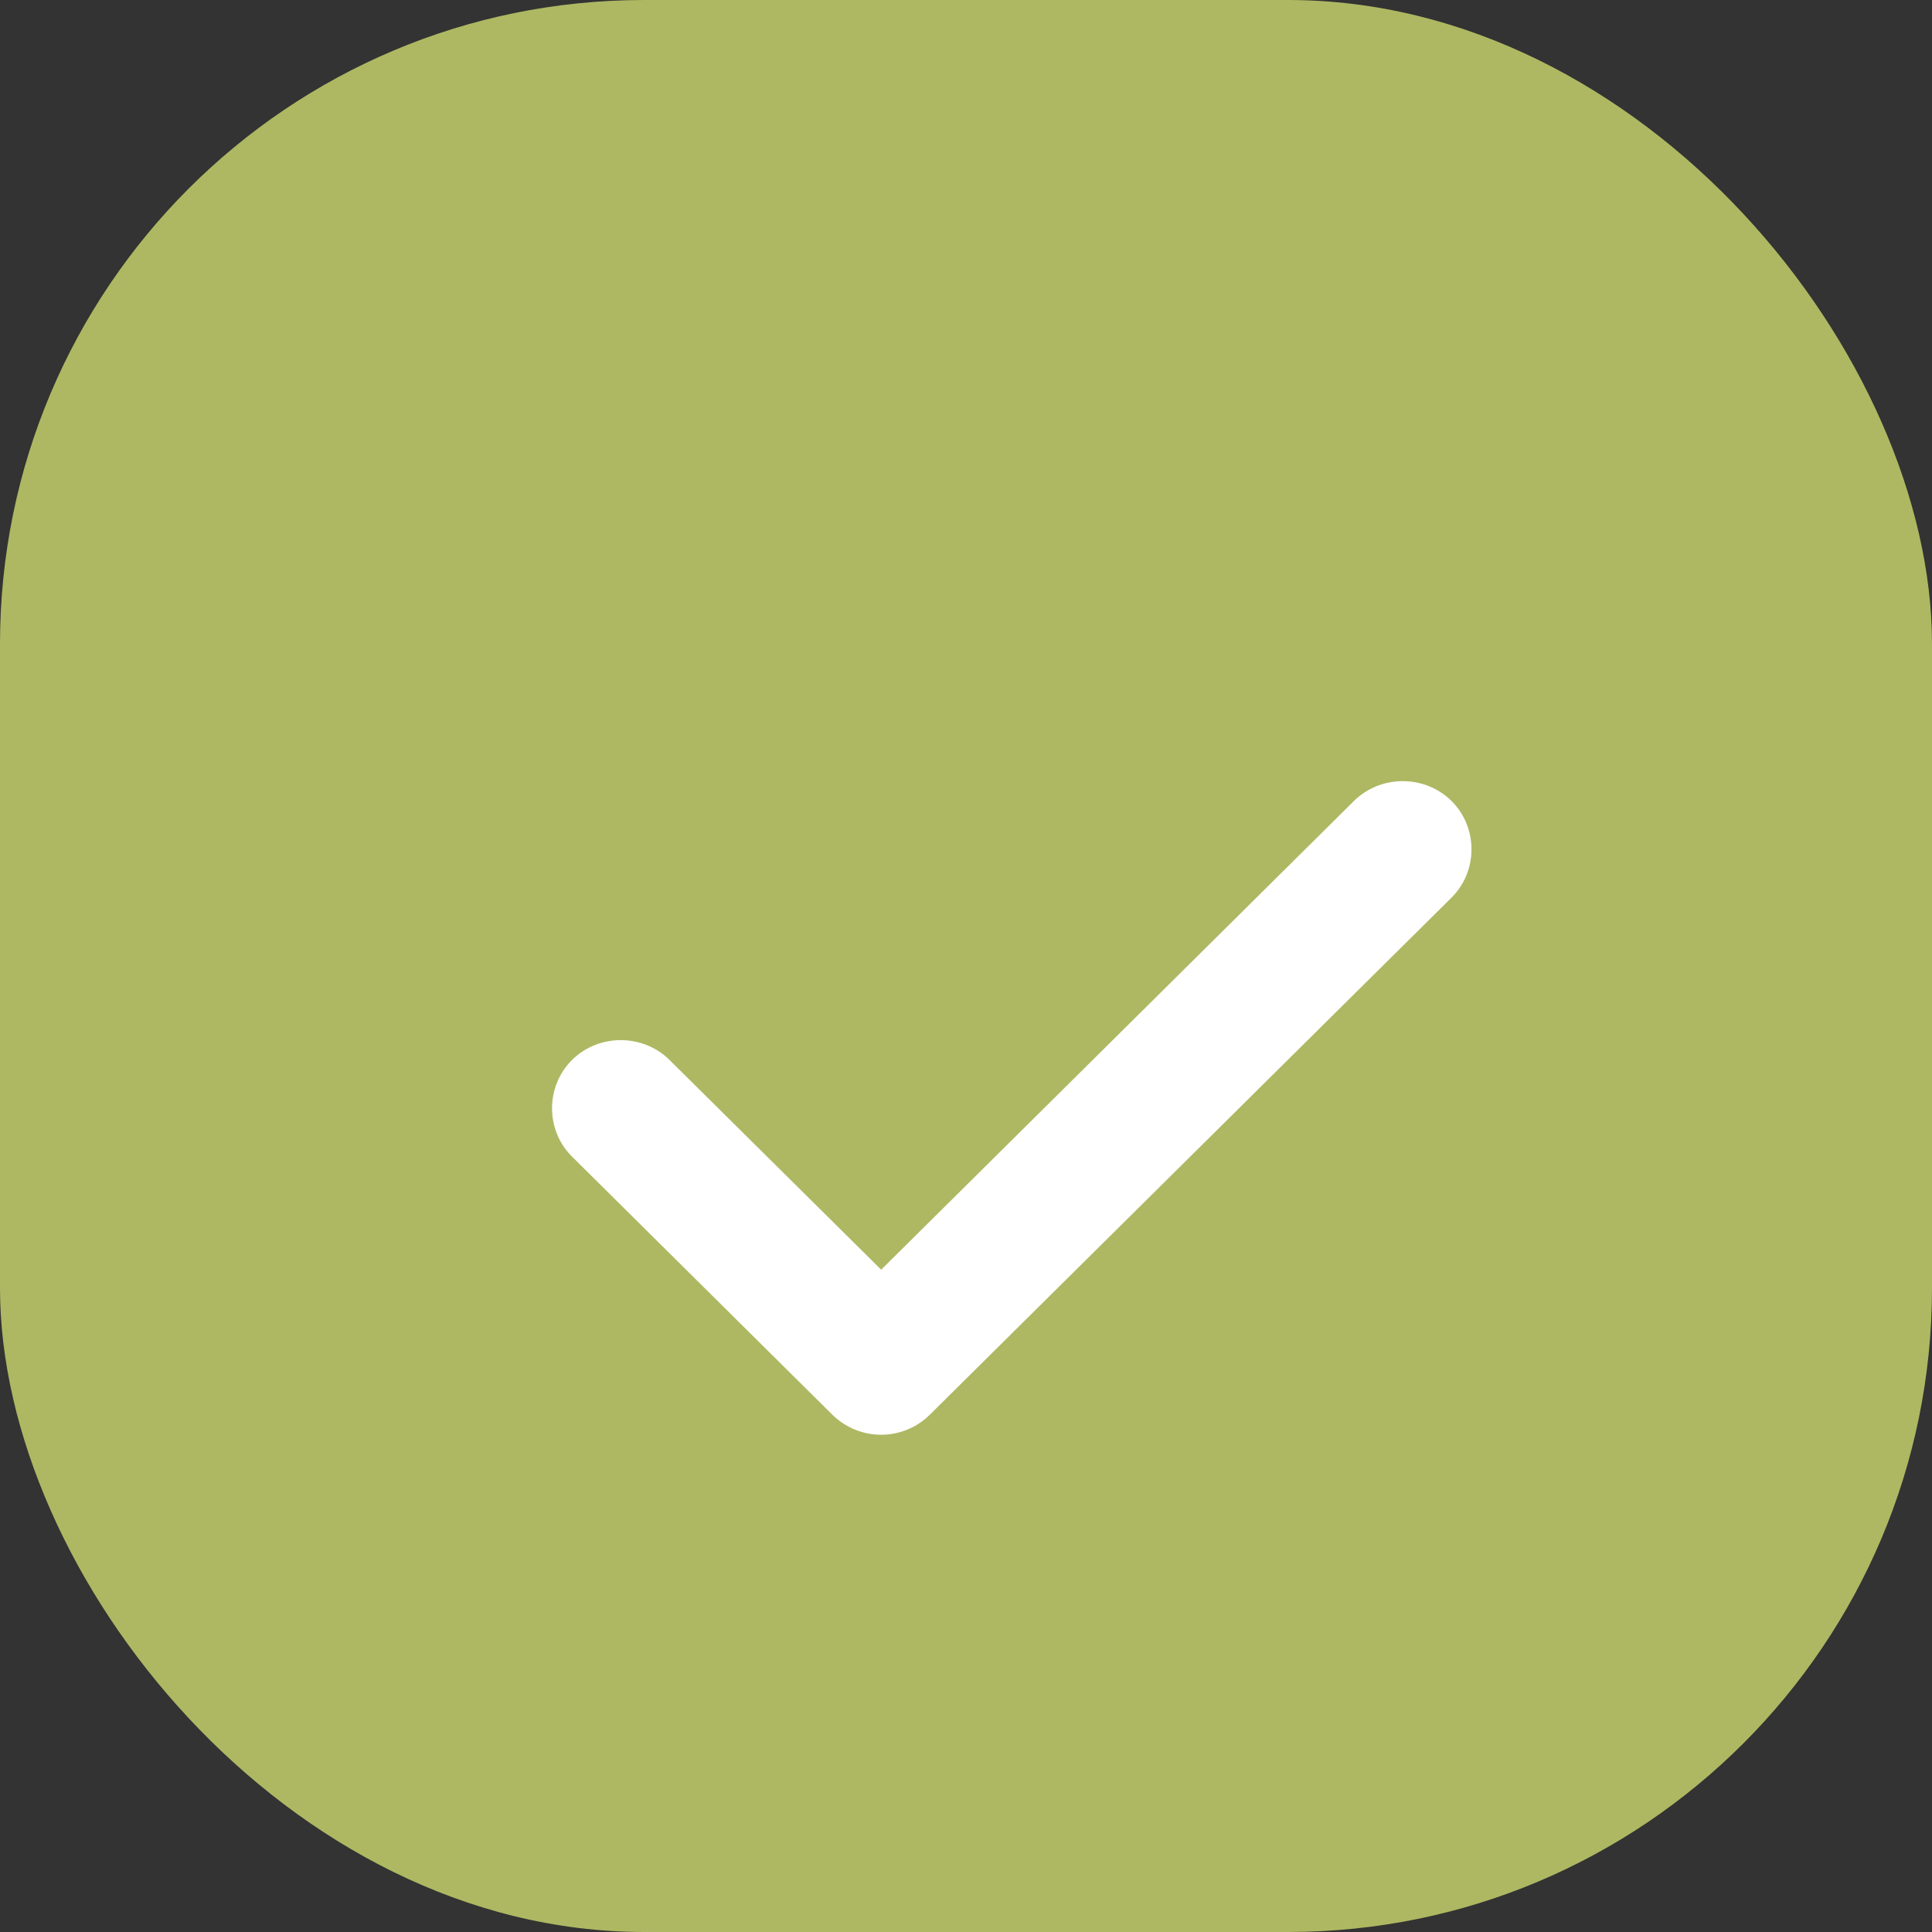
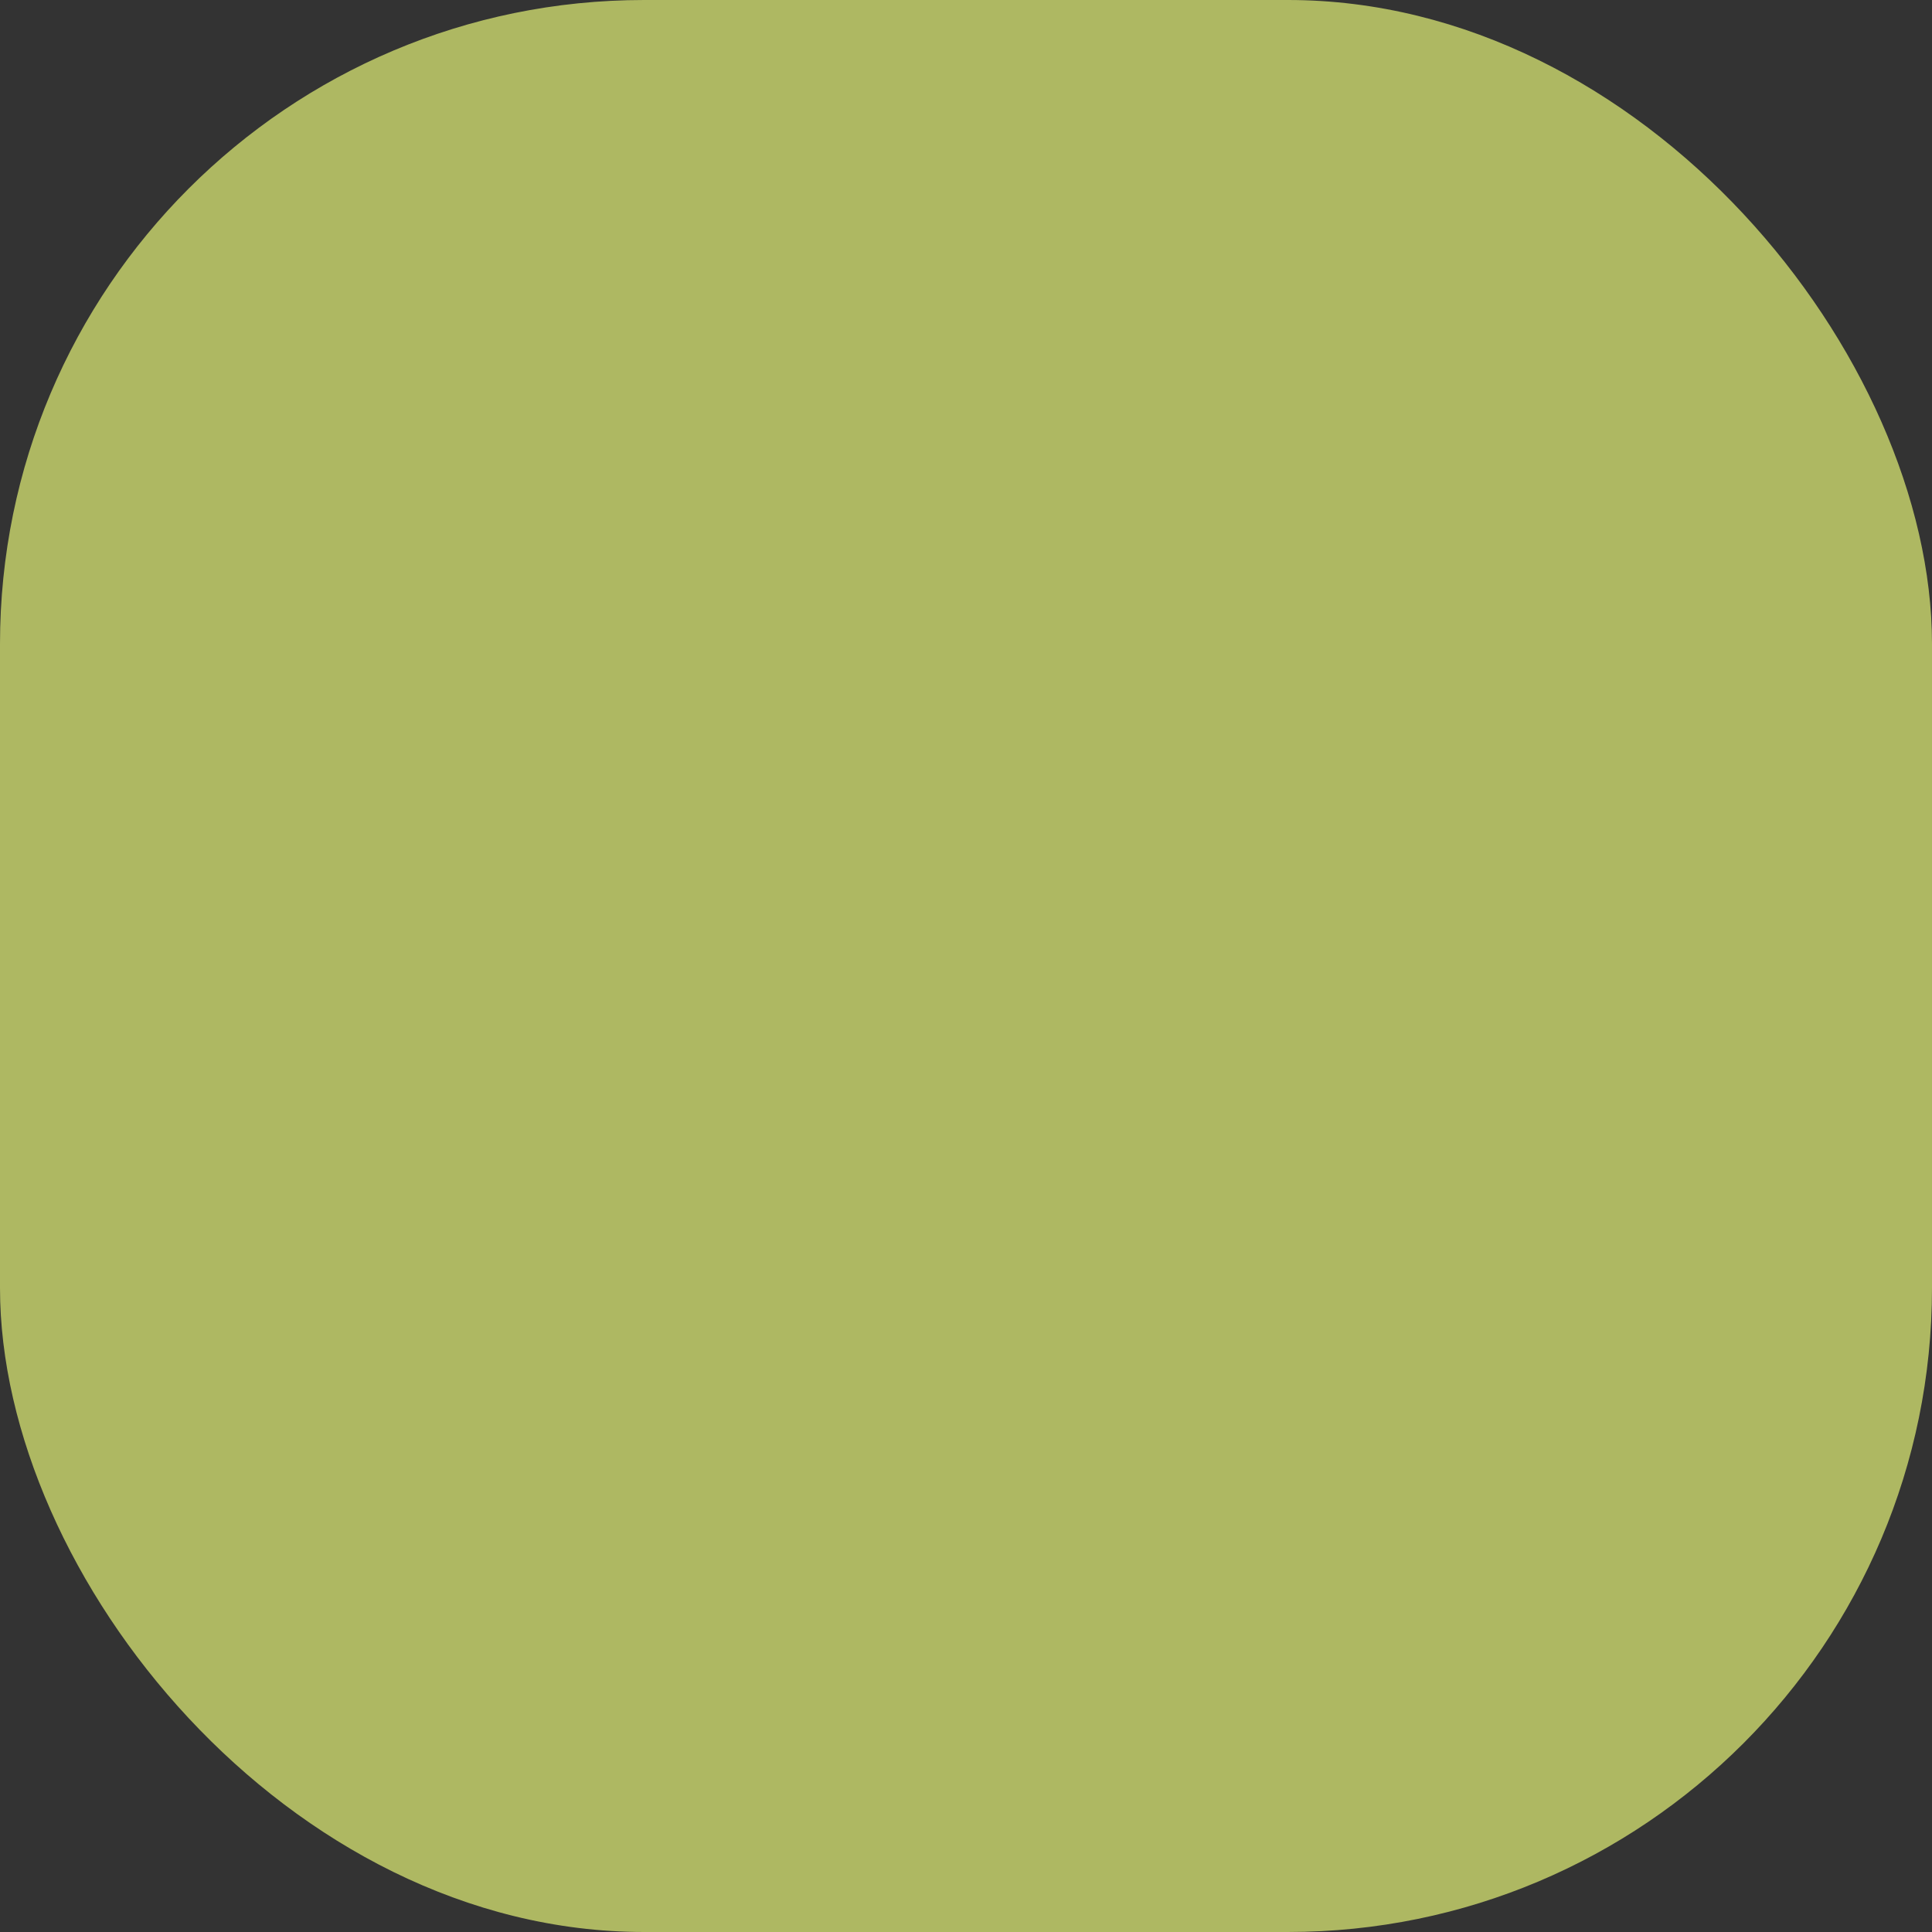
<svg xmlns="http://www.w3.org/2000/svg" width="21" height="21" viewBox="0 0 21 21" fill="none">
  <rect x="0" y="0" width="21" height="21" fill="#333333" stroke="none" />
  <rect width="21" height="21" rx="7" fill="#AEB862" />
-   <path d="M9.578 15.595C9.377 15.595 9.188 15.516 9.047 15.377L6.218 12.572C5.928 12.285 5.928 11.809 6.218 11.521C6.508 11.234 6.987 11.234 7.277 11.521L9.578 13.801L14.717 8.706C15.008 8.419 15.488 8.419 15.777 8.706C16.067 8.994 16.067 9.47 15.777 9.757L10.107 15.377C9.967 15.516 9.777 15.595 9.578 15.595Z" fill="white" />
</svg>